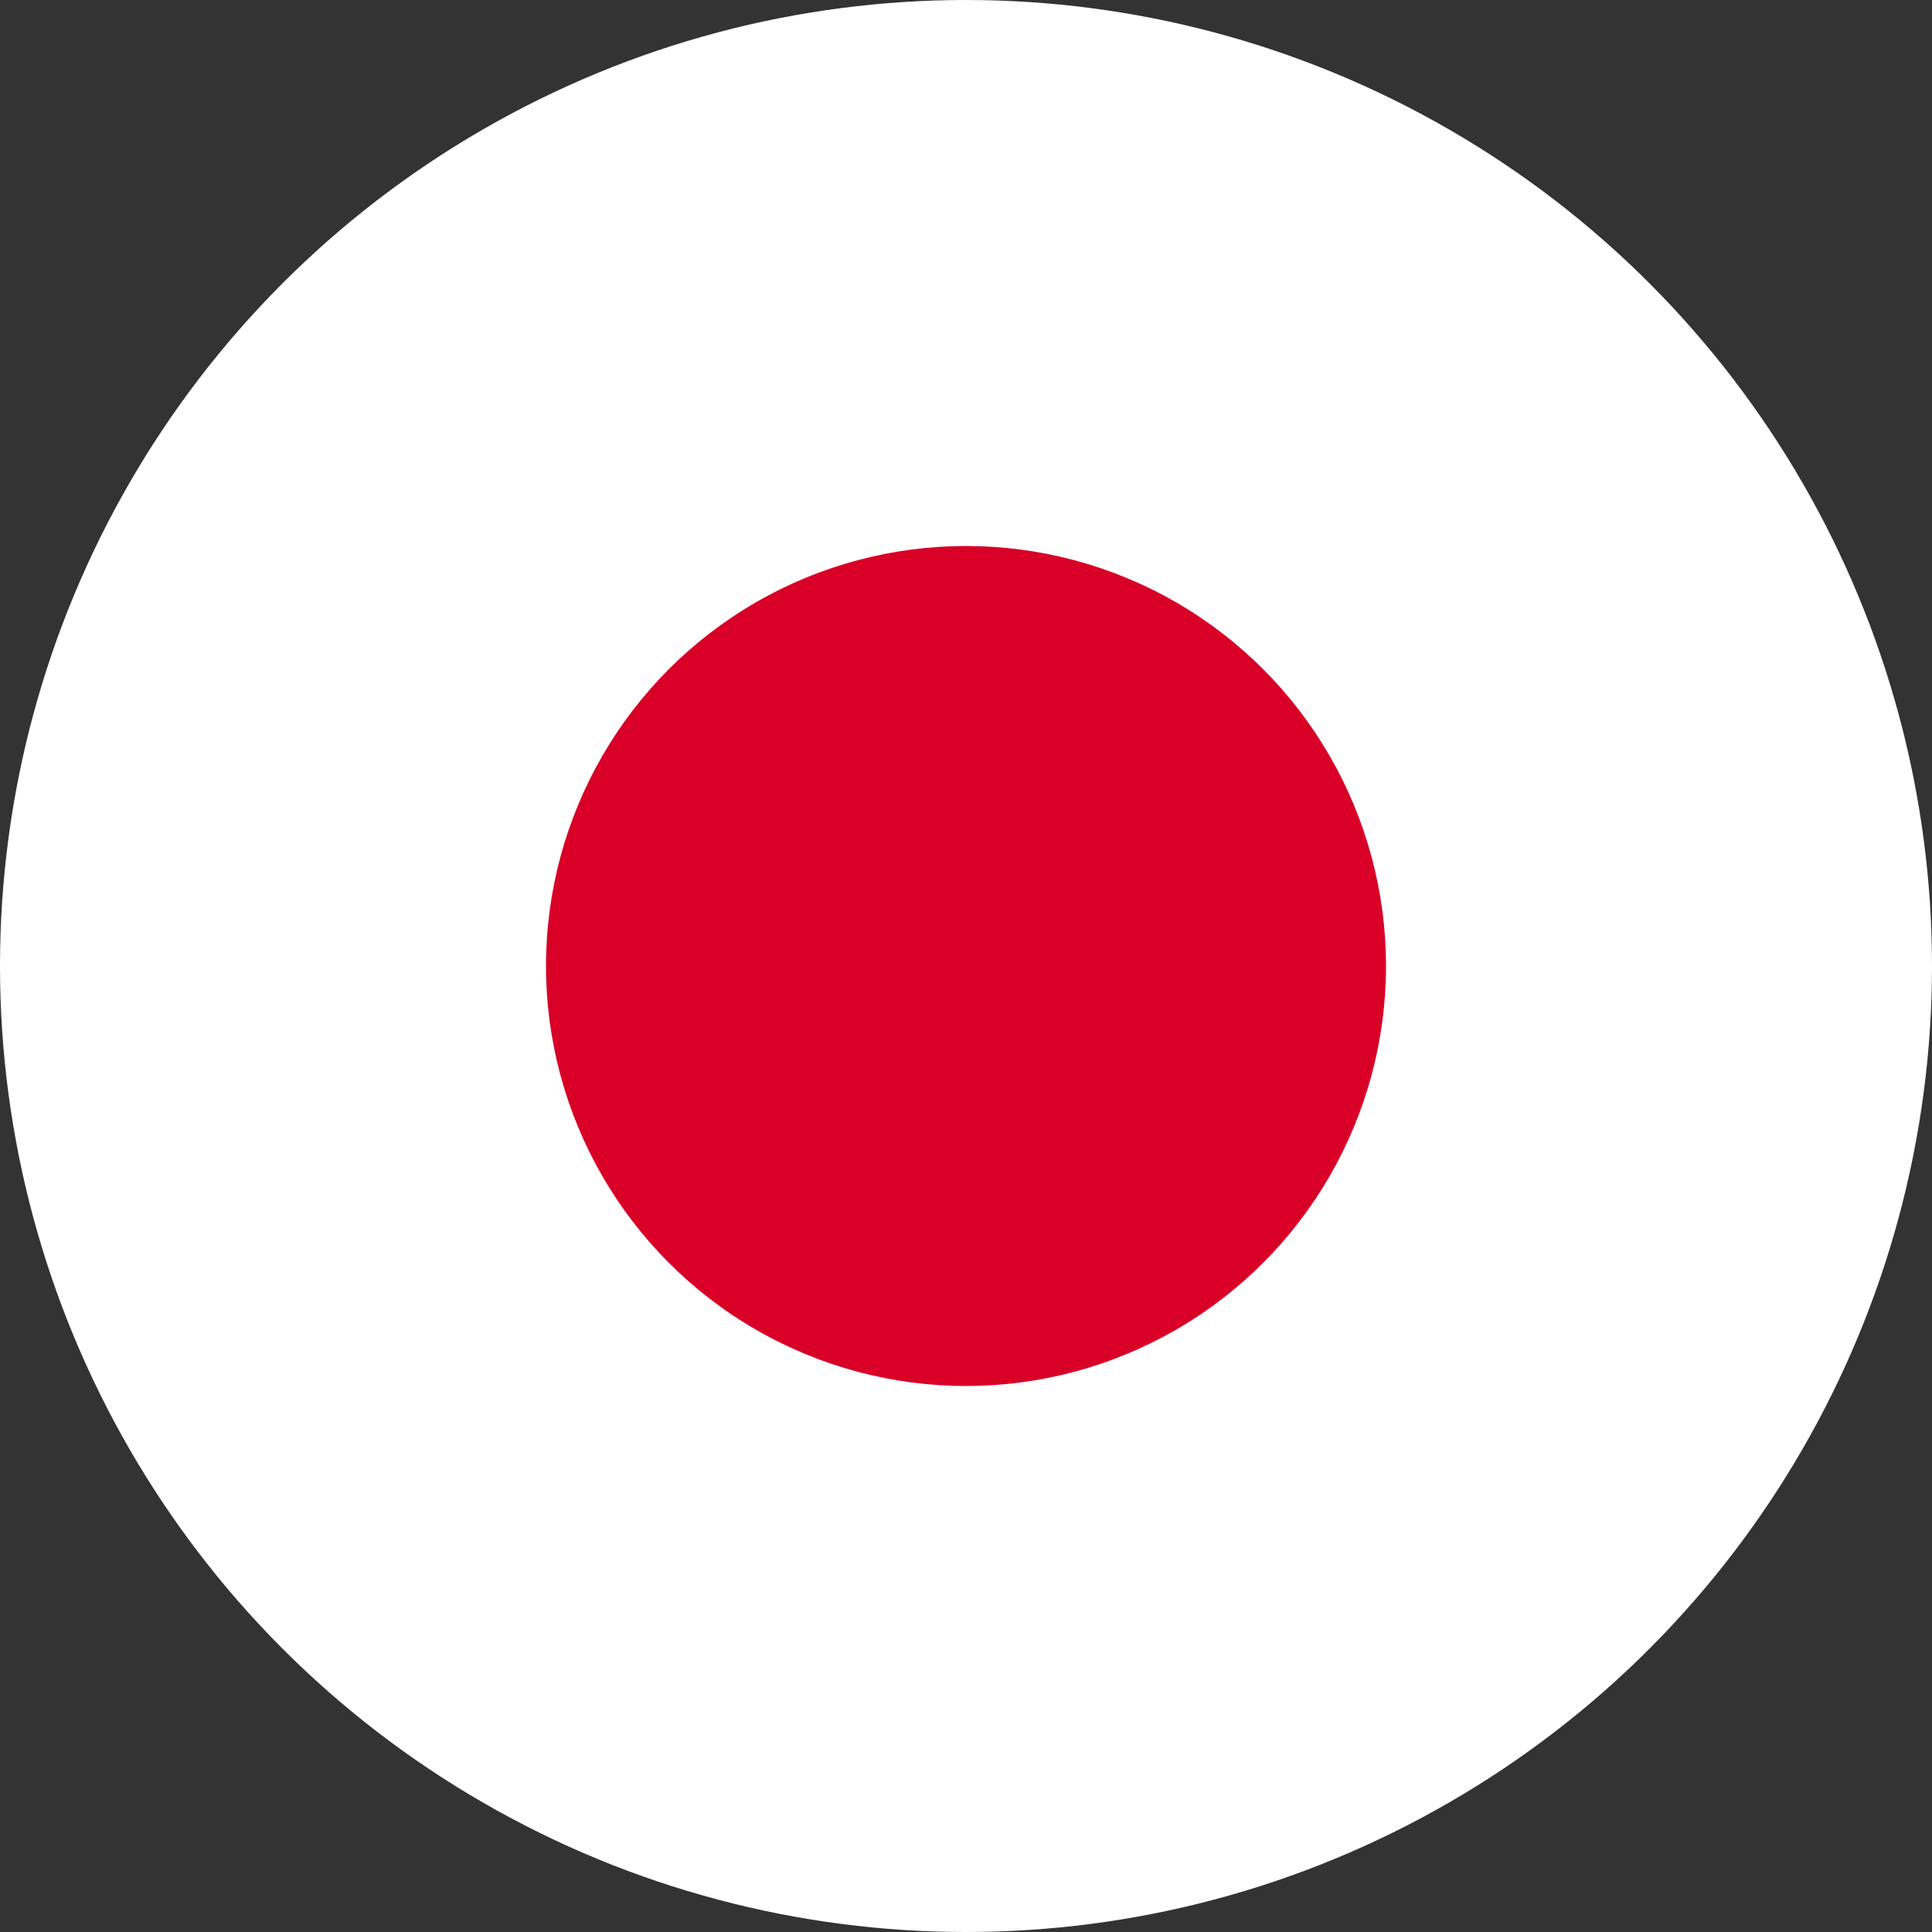
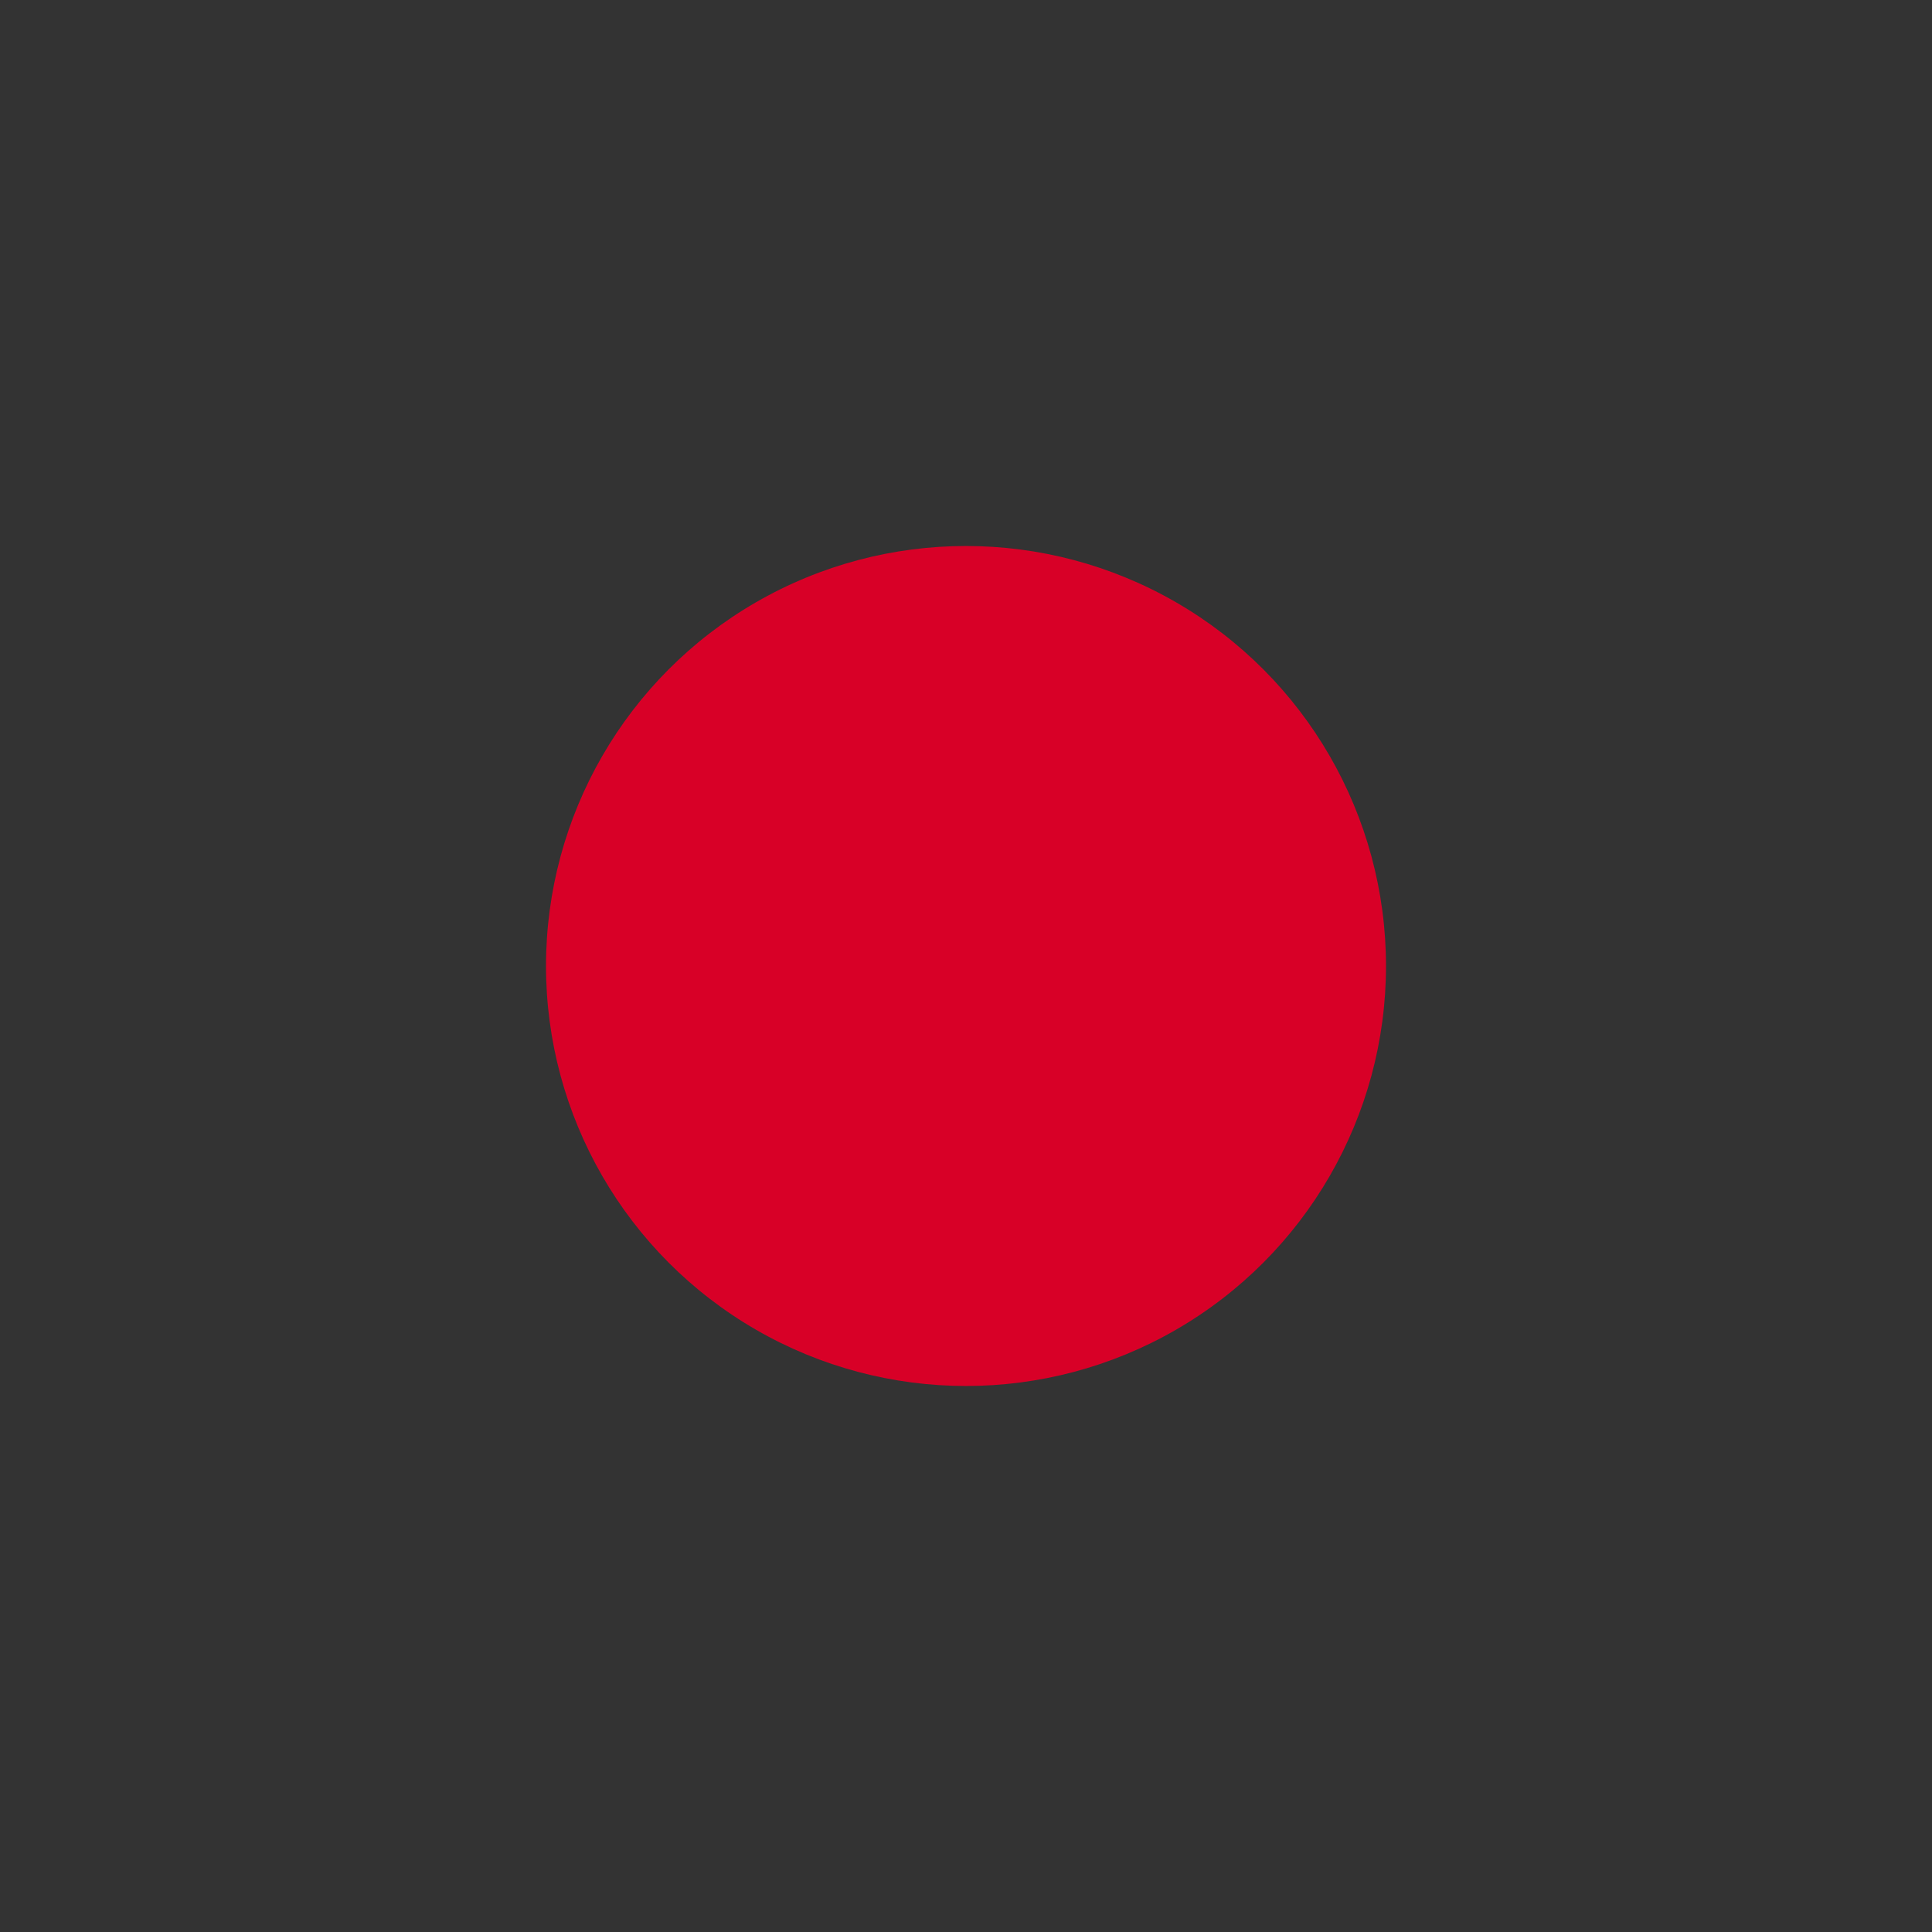
<svg xmlns="http://www.w3.org/2000/svg" width="100" height="100" viewBox="0 0 100 100">
  <rect x="0" y="0" width="100" height="100" fill="#333333" stroke="none" />
-   <circle data-name="Ellipse 675" cx="50" cy="50" r="50" fill="#fff" />
  <circle data-name="Ellipse 676" cx="21.739" cy="21.739" r="21.739" transform="translate(28.261 28.261)" fill="#d80027" />
</svg>